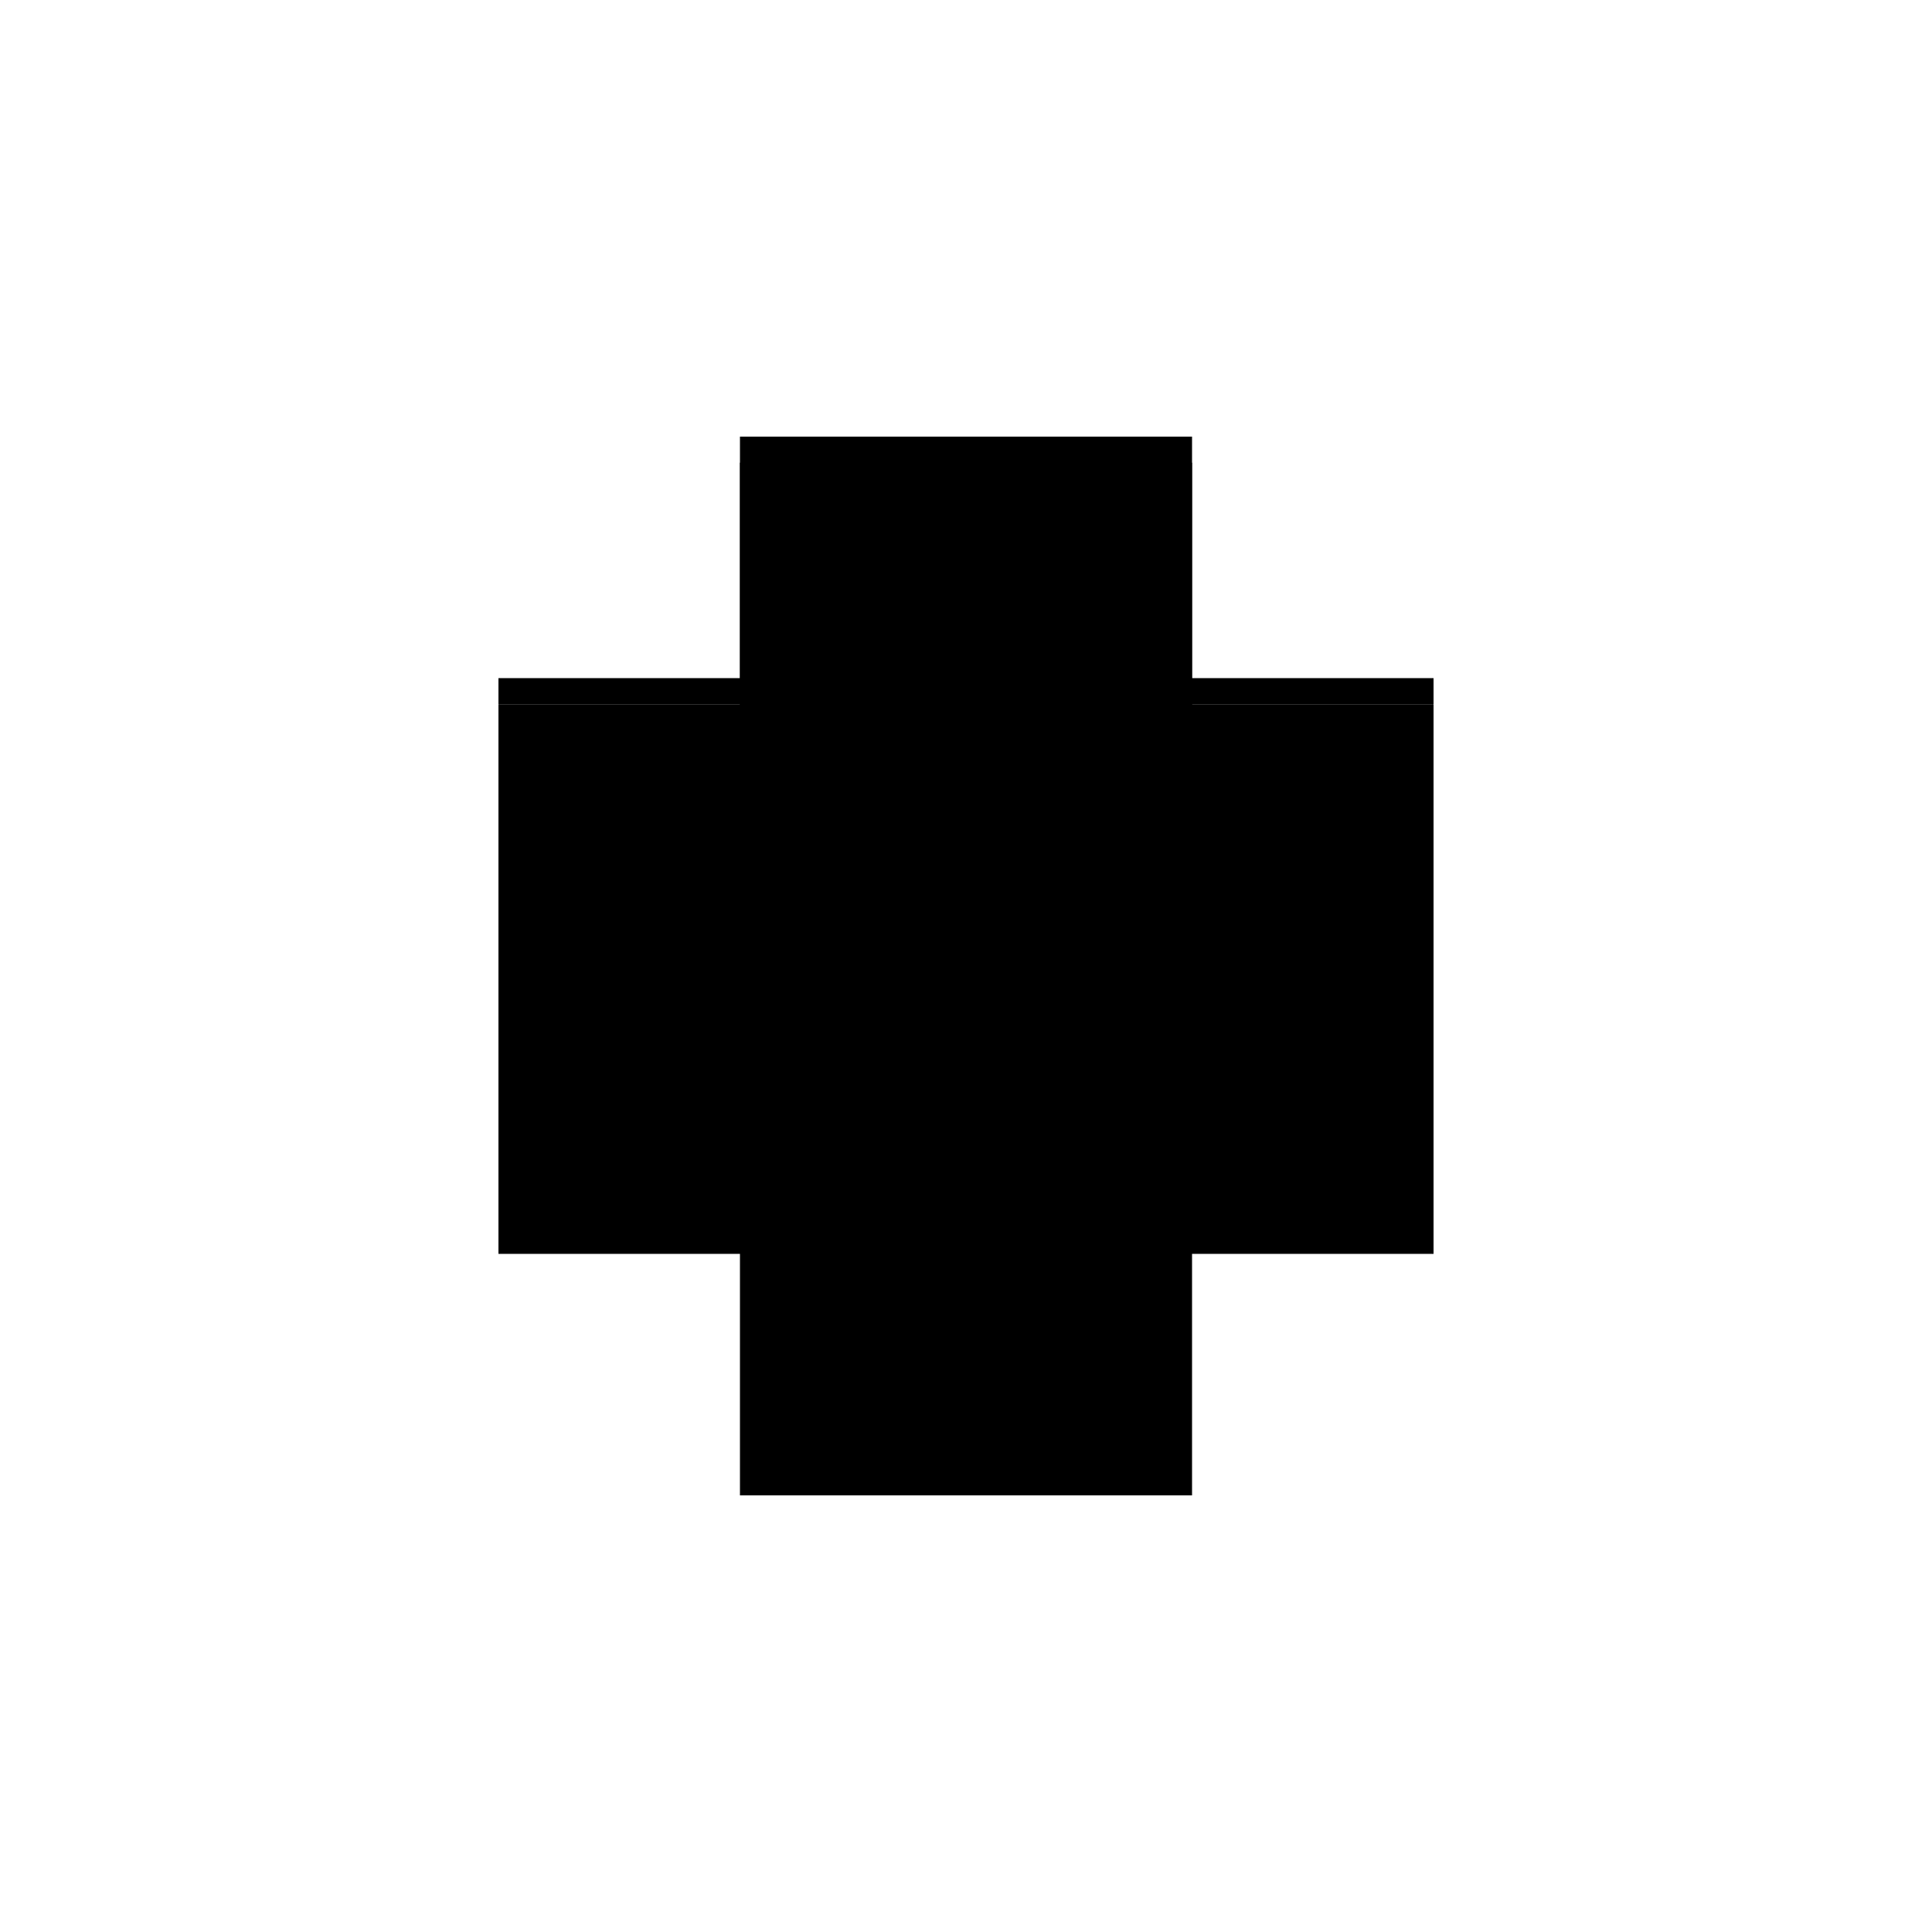
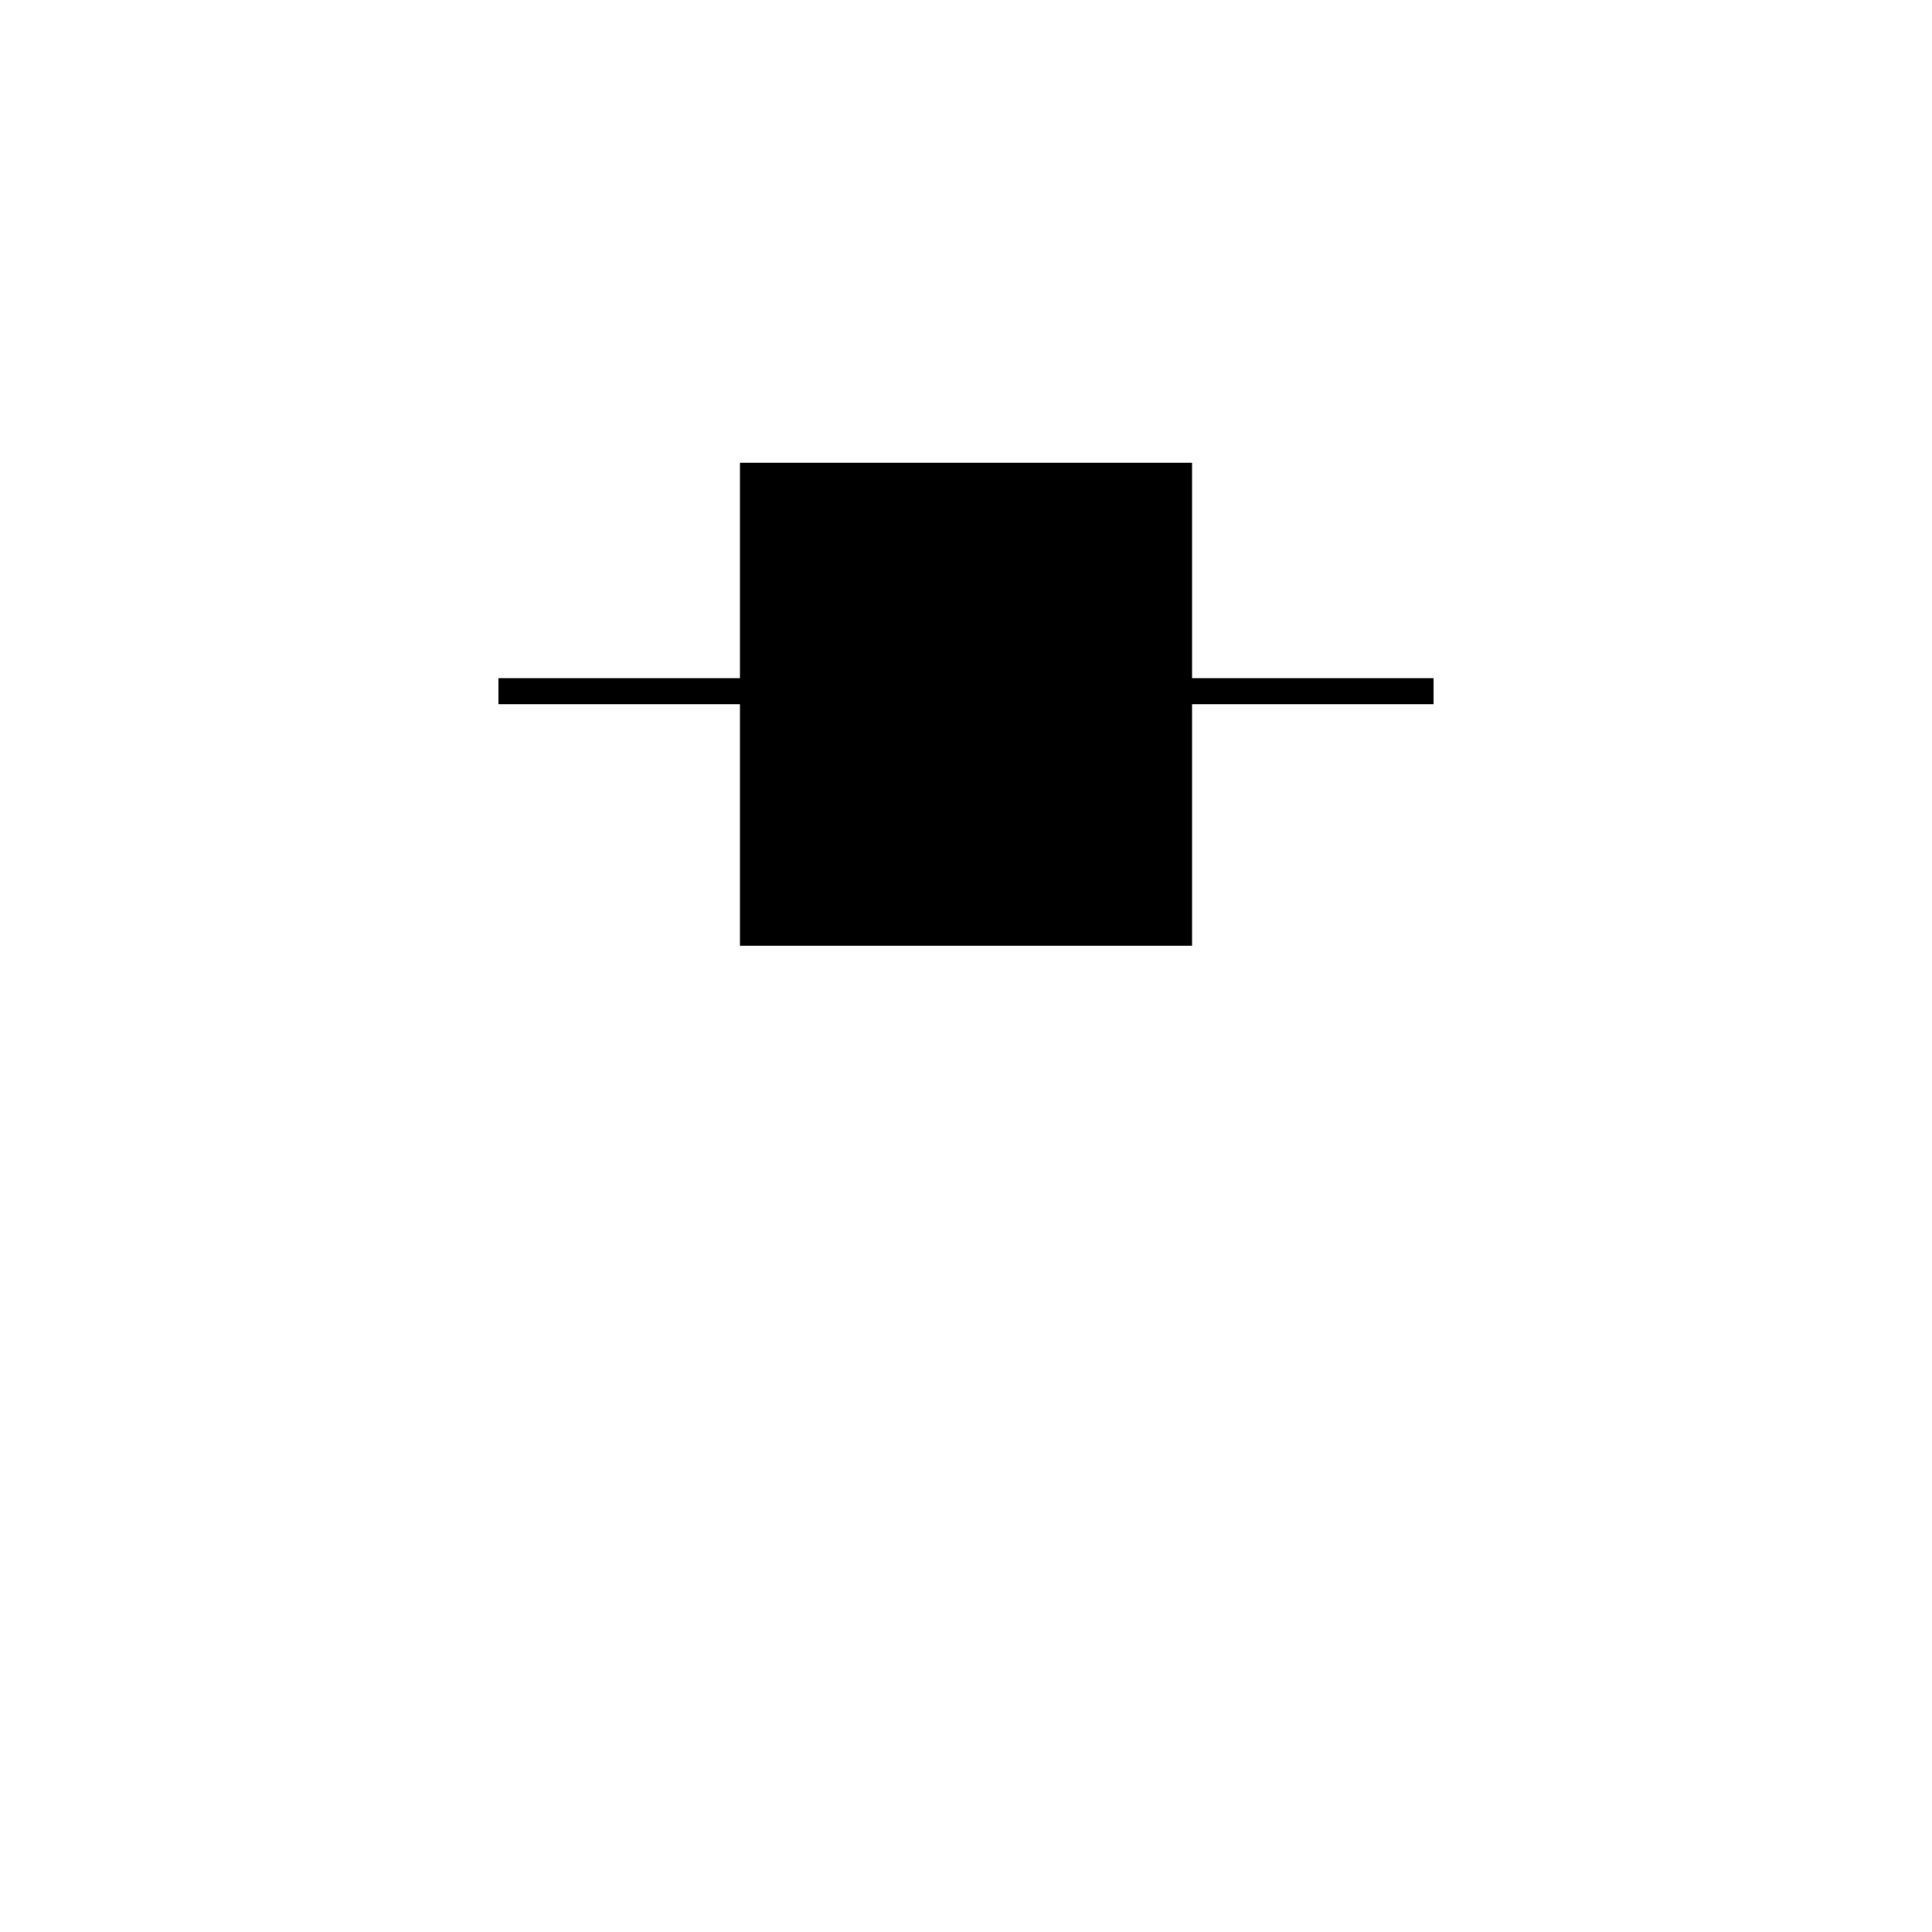
<svg xmlns="http://www.w3.org/2000/svg" baseProfile="full" height="100%" version="1.1" viewBox="-1,-1,2,2" width="100%">
  <defs>
    <style type="text/css">.vectorEffectClass {vector-effect: non-scaling-stroke;}</style>
  </defs>
-   <line class="vectorEffectClass" fill="none" stroke="black" stroke-width="0.5" x1="-0.234" x2="-0.234" y1="0.298" y2="-0.271" />
-   <line class="vectorEffectClass" fill="none" stroke="black" stroke-width="0.5" x1="0.234" x2="0.234" y1="0.298" y2="-0.271" />
-   <line class="vectorEffectClass" fill="none" stroke="black" stroke-width="0.5" x1="-0.234" x2="0.234" y1="-0.298" y2="-0.298" />
  <line class="vectorEffectClass" fill="none" stroke="black" stroke-width="0.5" x1="-0.234" x2="0.234" y1="-0.271" y2="-0.271" />
-   <line class="vectorEffectClass" fill="none" stroke="black" stroke-width="0.5" x1="-0.234" x2="0.234" y1="0.298" y2="0.298" />
  <line class="vectorEffectClass" fill="none" stroke="black" stroke-width="0.5" x1="-0.234" x2="-0.234" y1="-0.271" y2="-0.298" />
  <line class="vectorEffectClass" fill="none" stroke="black" stroke-width="0.5" x1="0.234" x2="0.234" y1="-0.271" y2="-0.298" />
</svg>